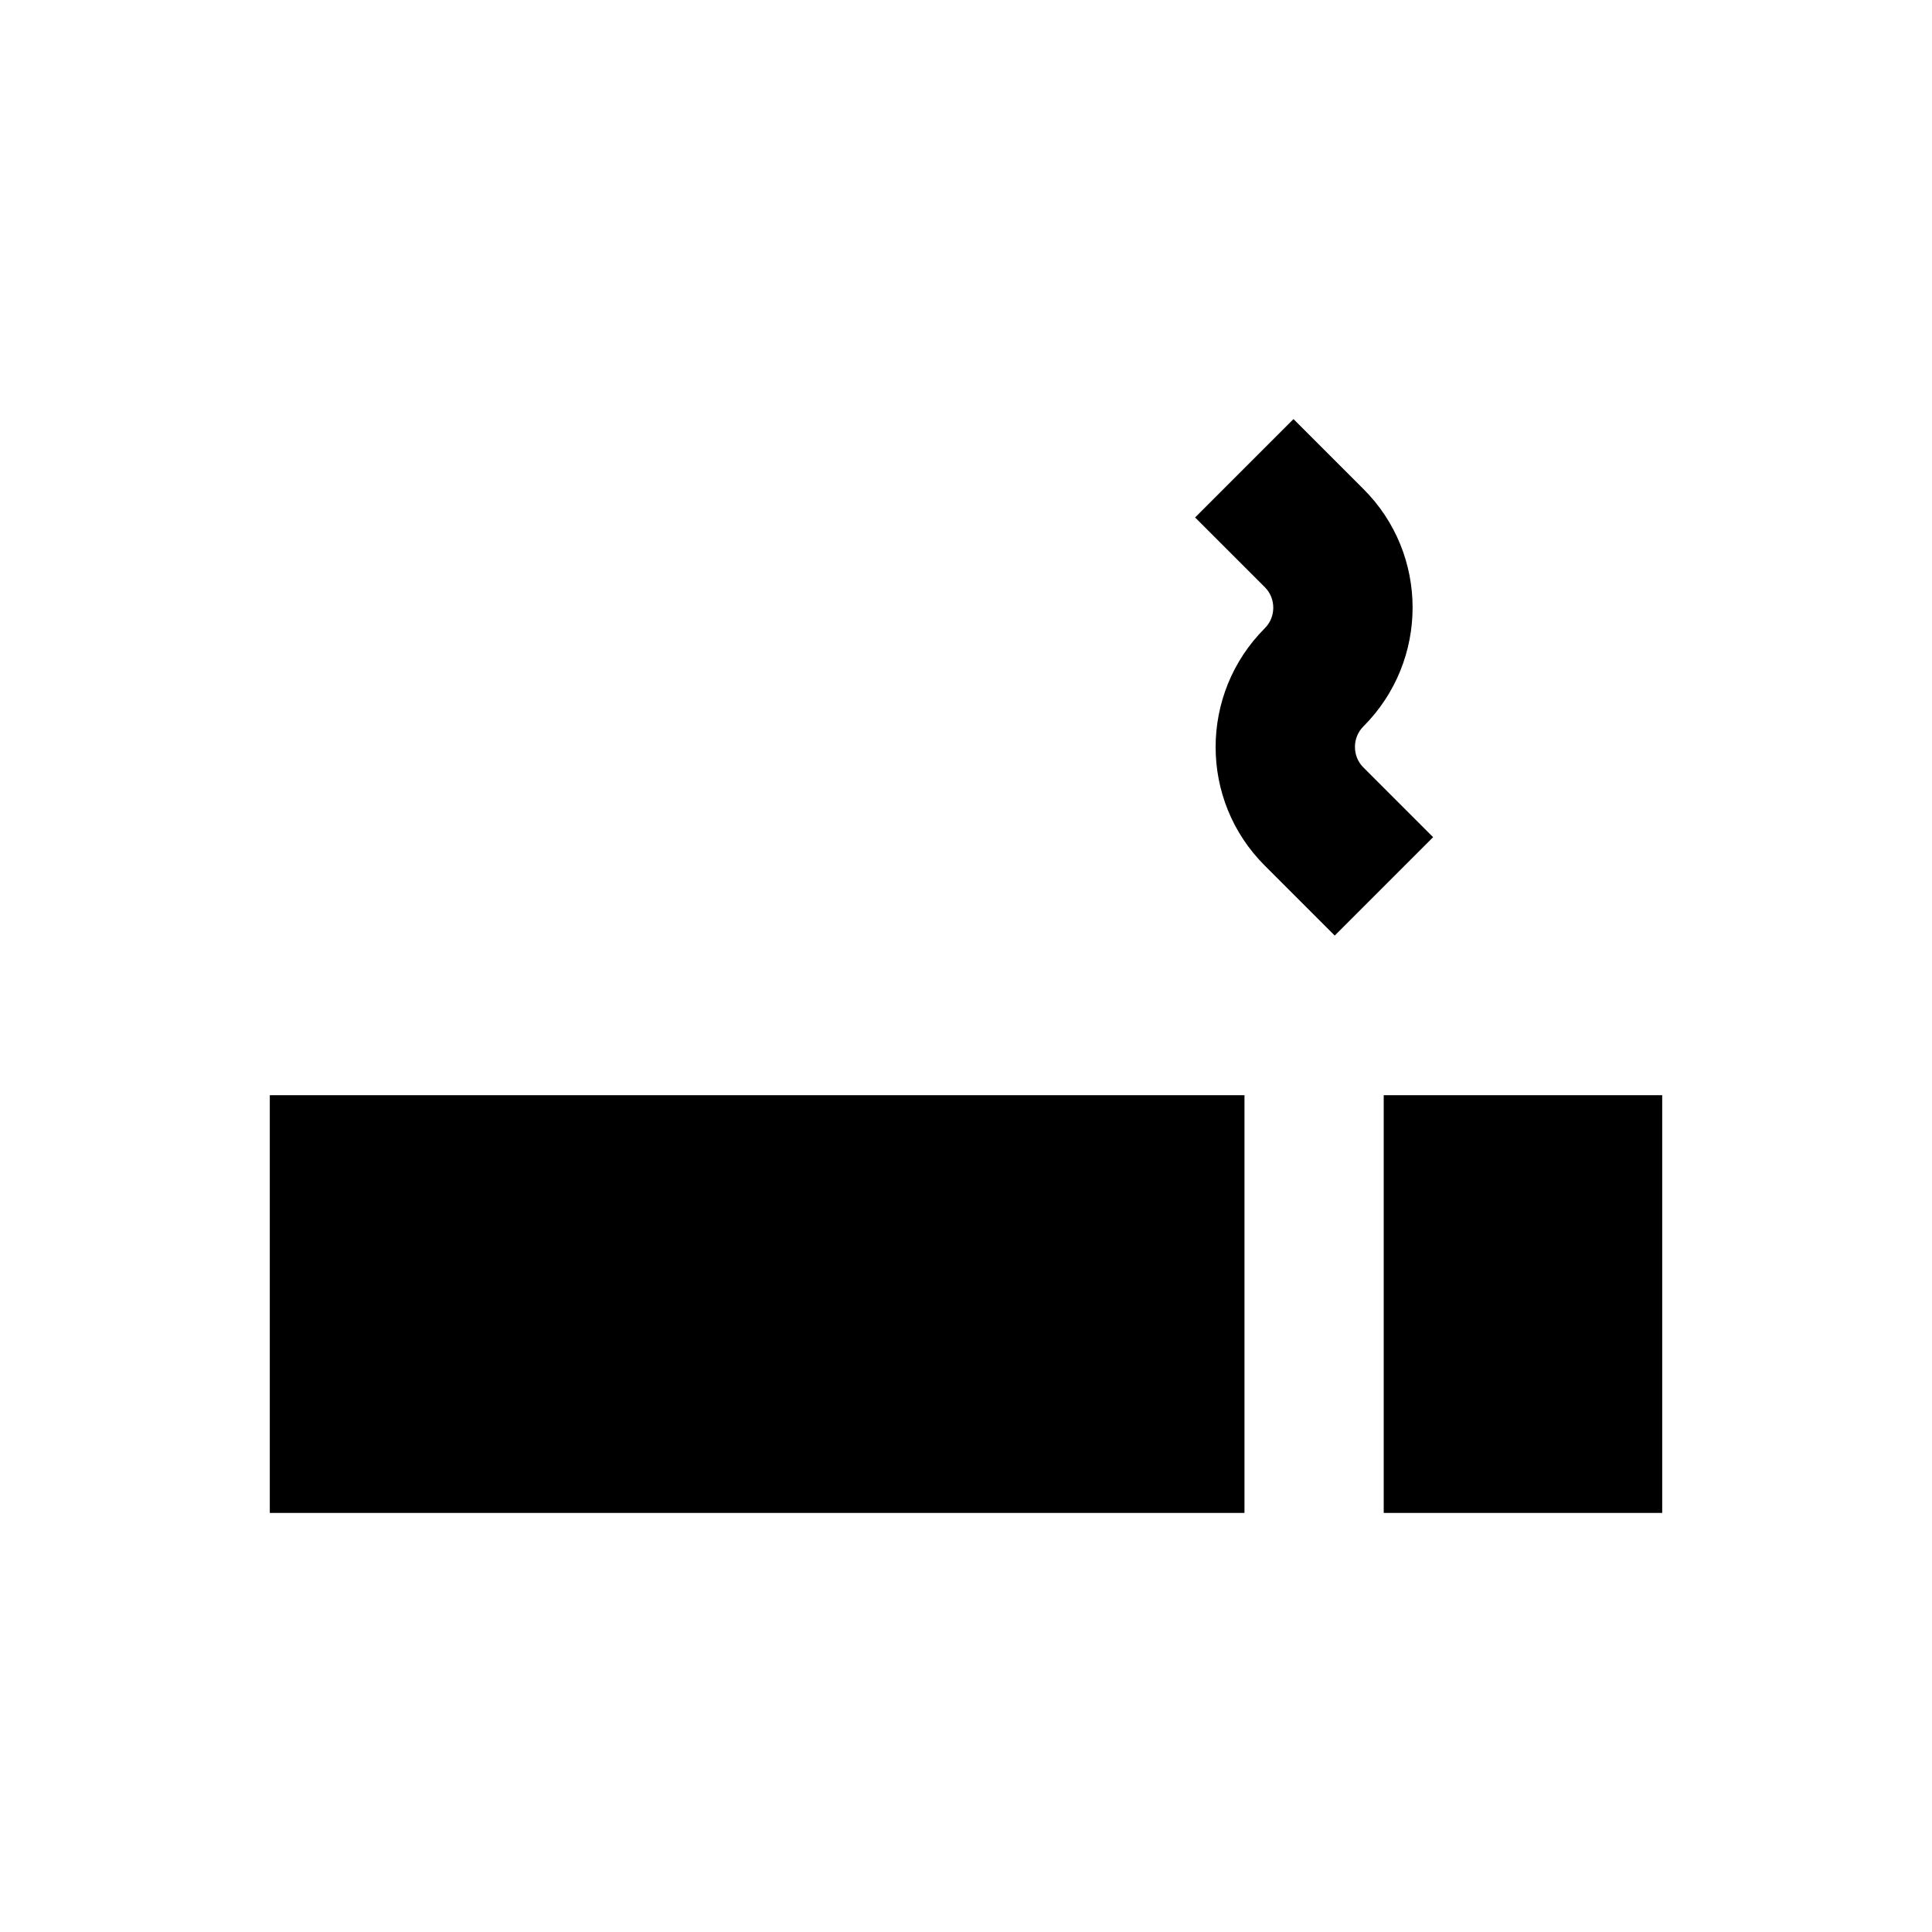
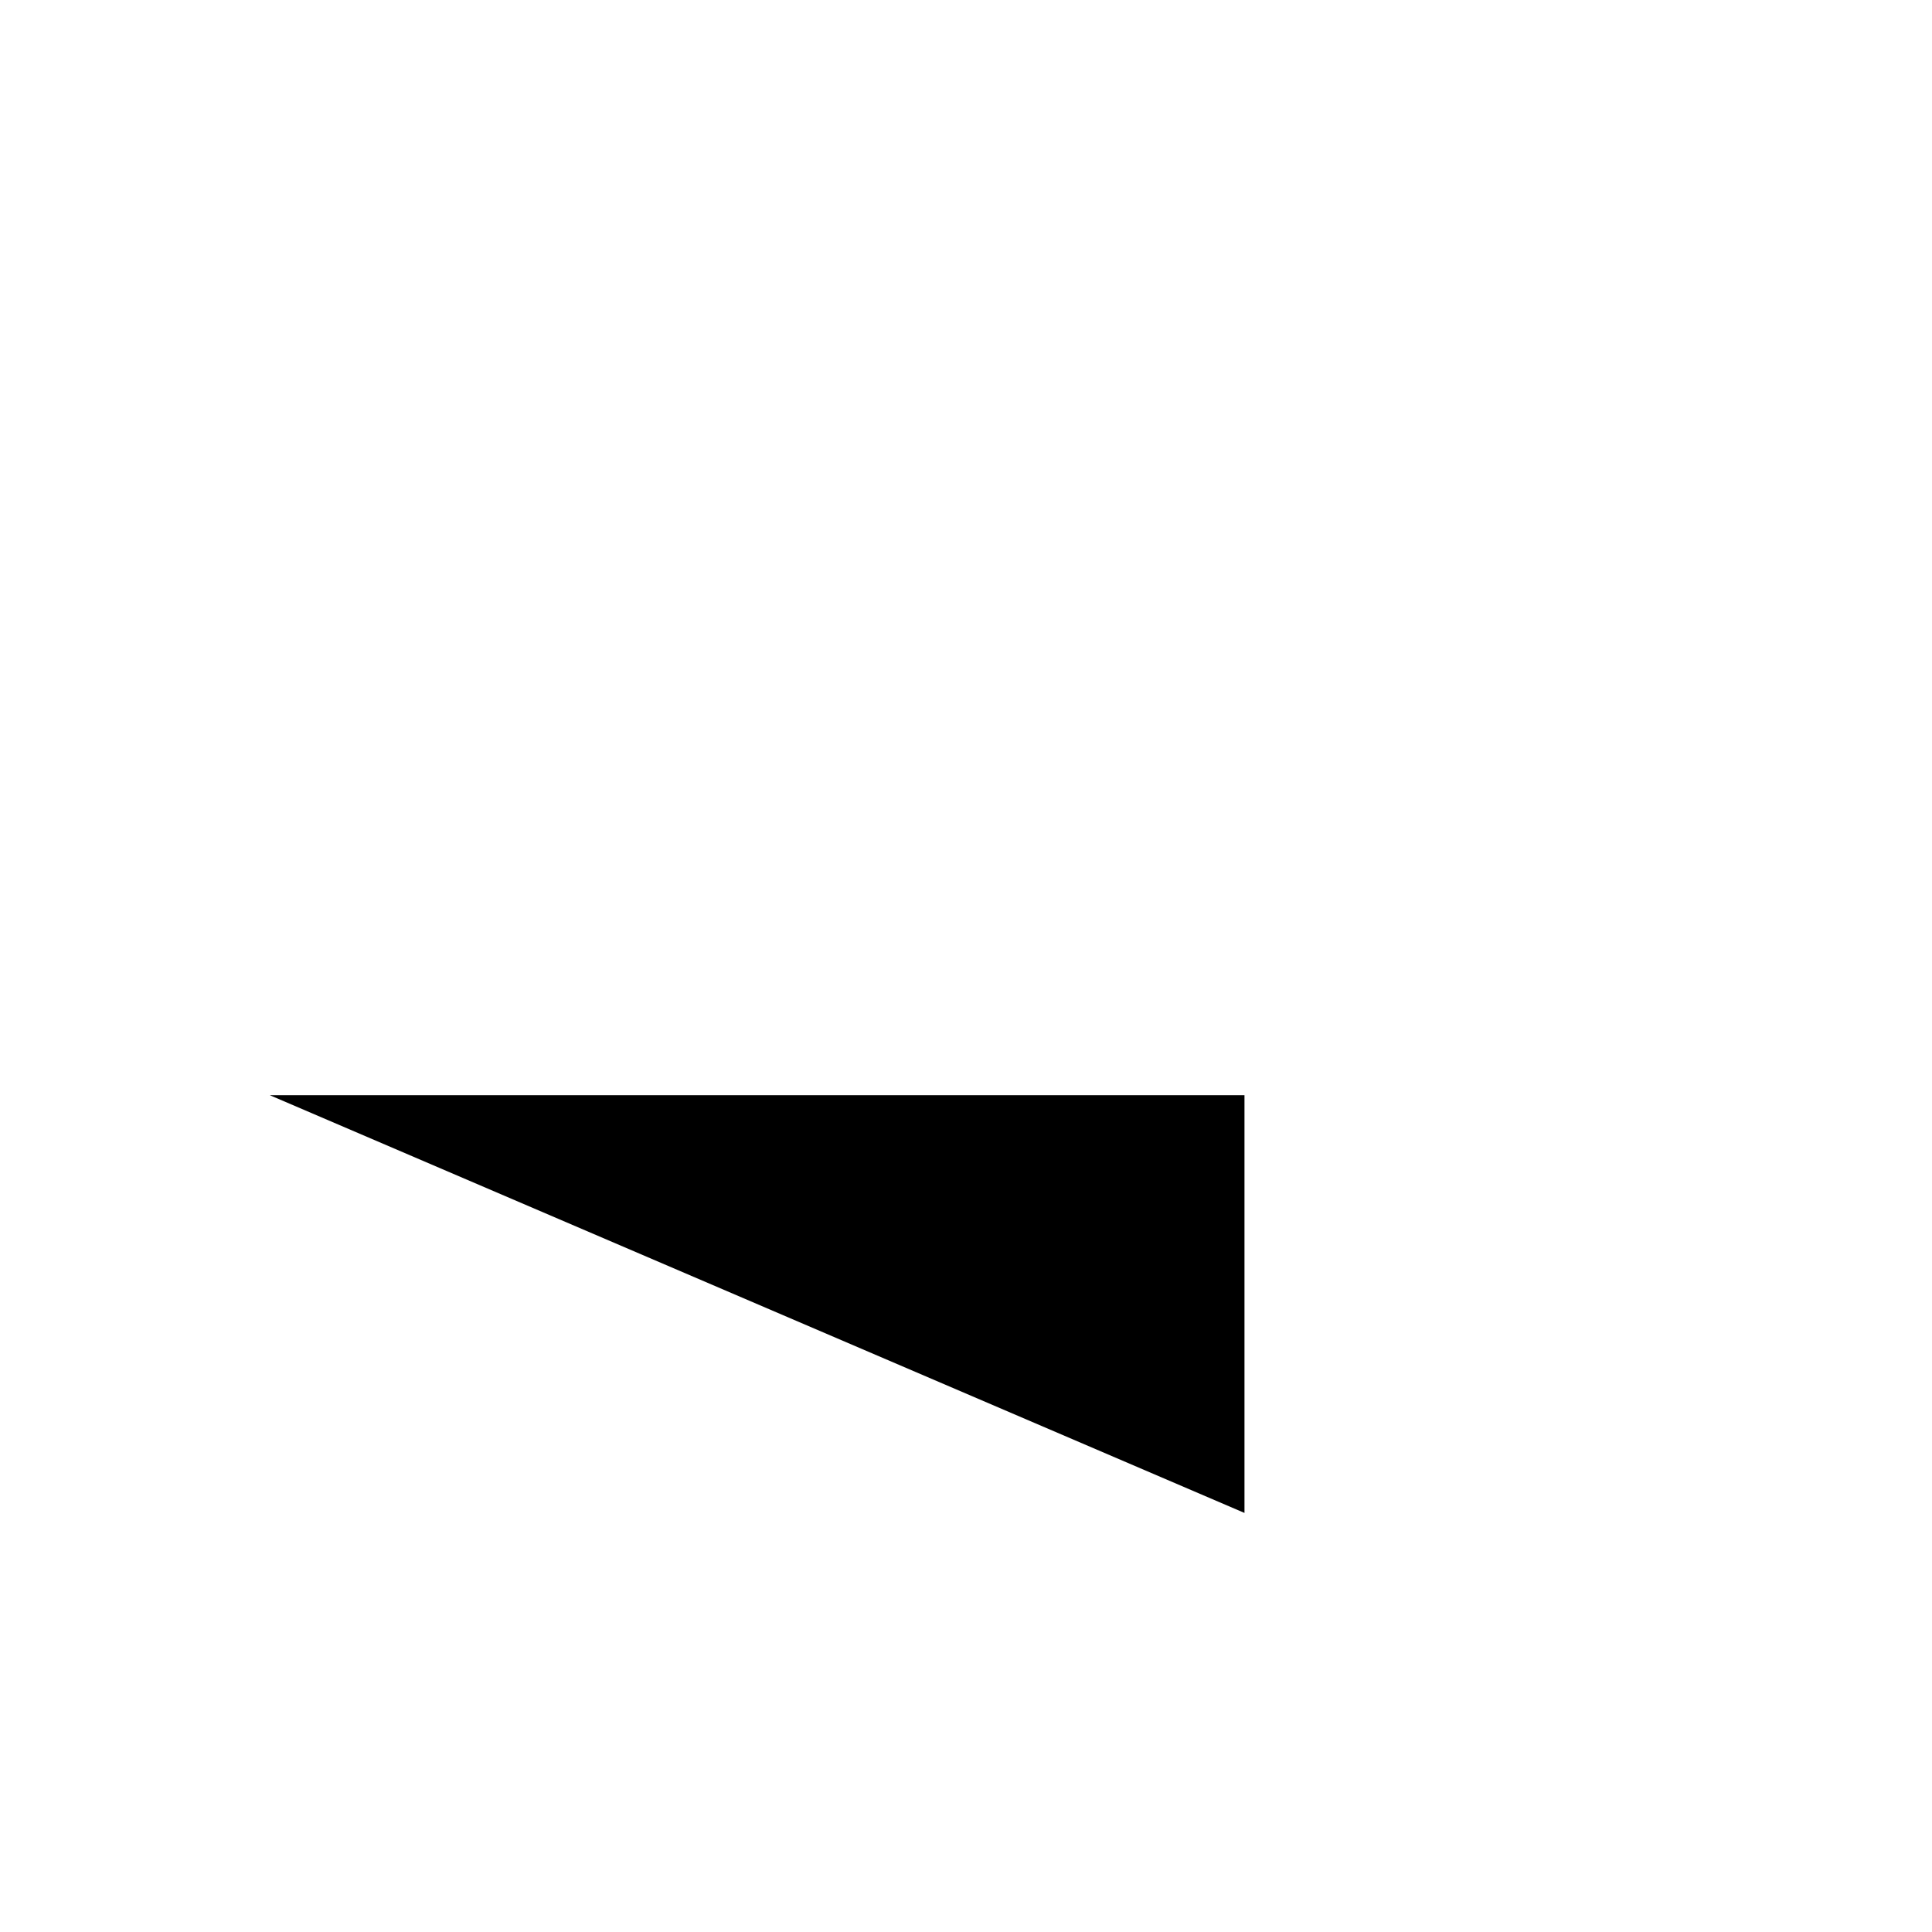
<svg xmlns="http://www.w3.org/2000/svg" fill="#000000" width="800px" height="800px" version="1.1" viewBox="144 144 512 512">
  <g>
-     <path d="m505.29 347.36c-2.953-2.953-2.953-7.871 0-10.824 17.418-17.418 17.418-45.656 0-62.977l-18.5-18.5-26.074 26.074 18.5 18.5c2.953 2.953 2.953 7.871 0 10.824-17.418 17.418-17.418 45.656 0 62.977l18.5 18.5 26.074-26.074z" />
-     <path d="m510.7 434.24h73.801v110.7h-73.801z" />
-     <path d="m215.5 434.24h258.3v110.7h-258.3z" />
+     <path d="m215.5 434.24h258.3v110.7z" />
  </g>
</svg>